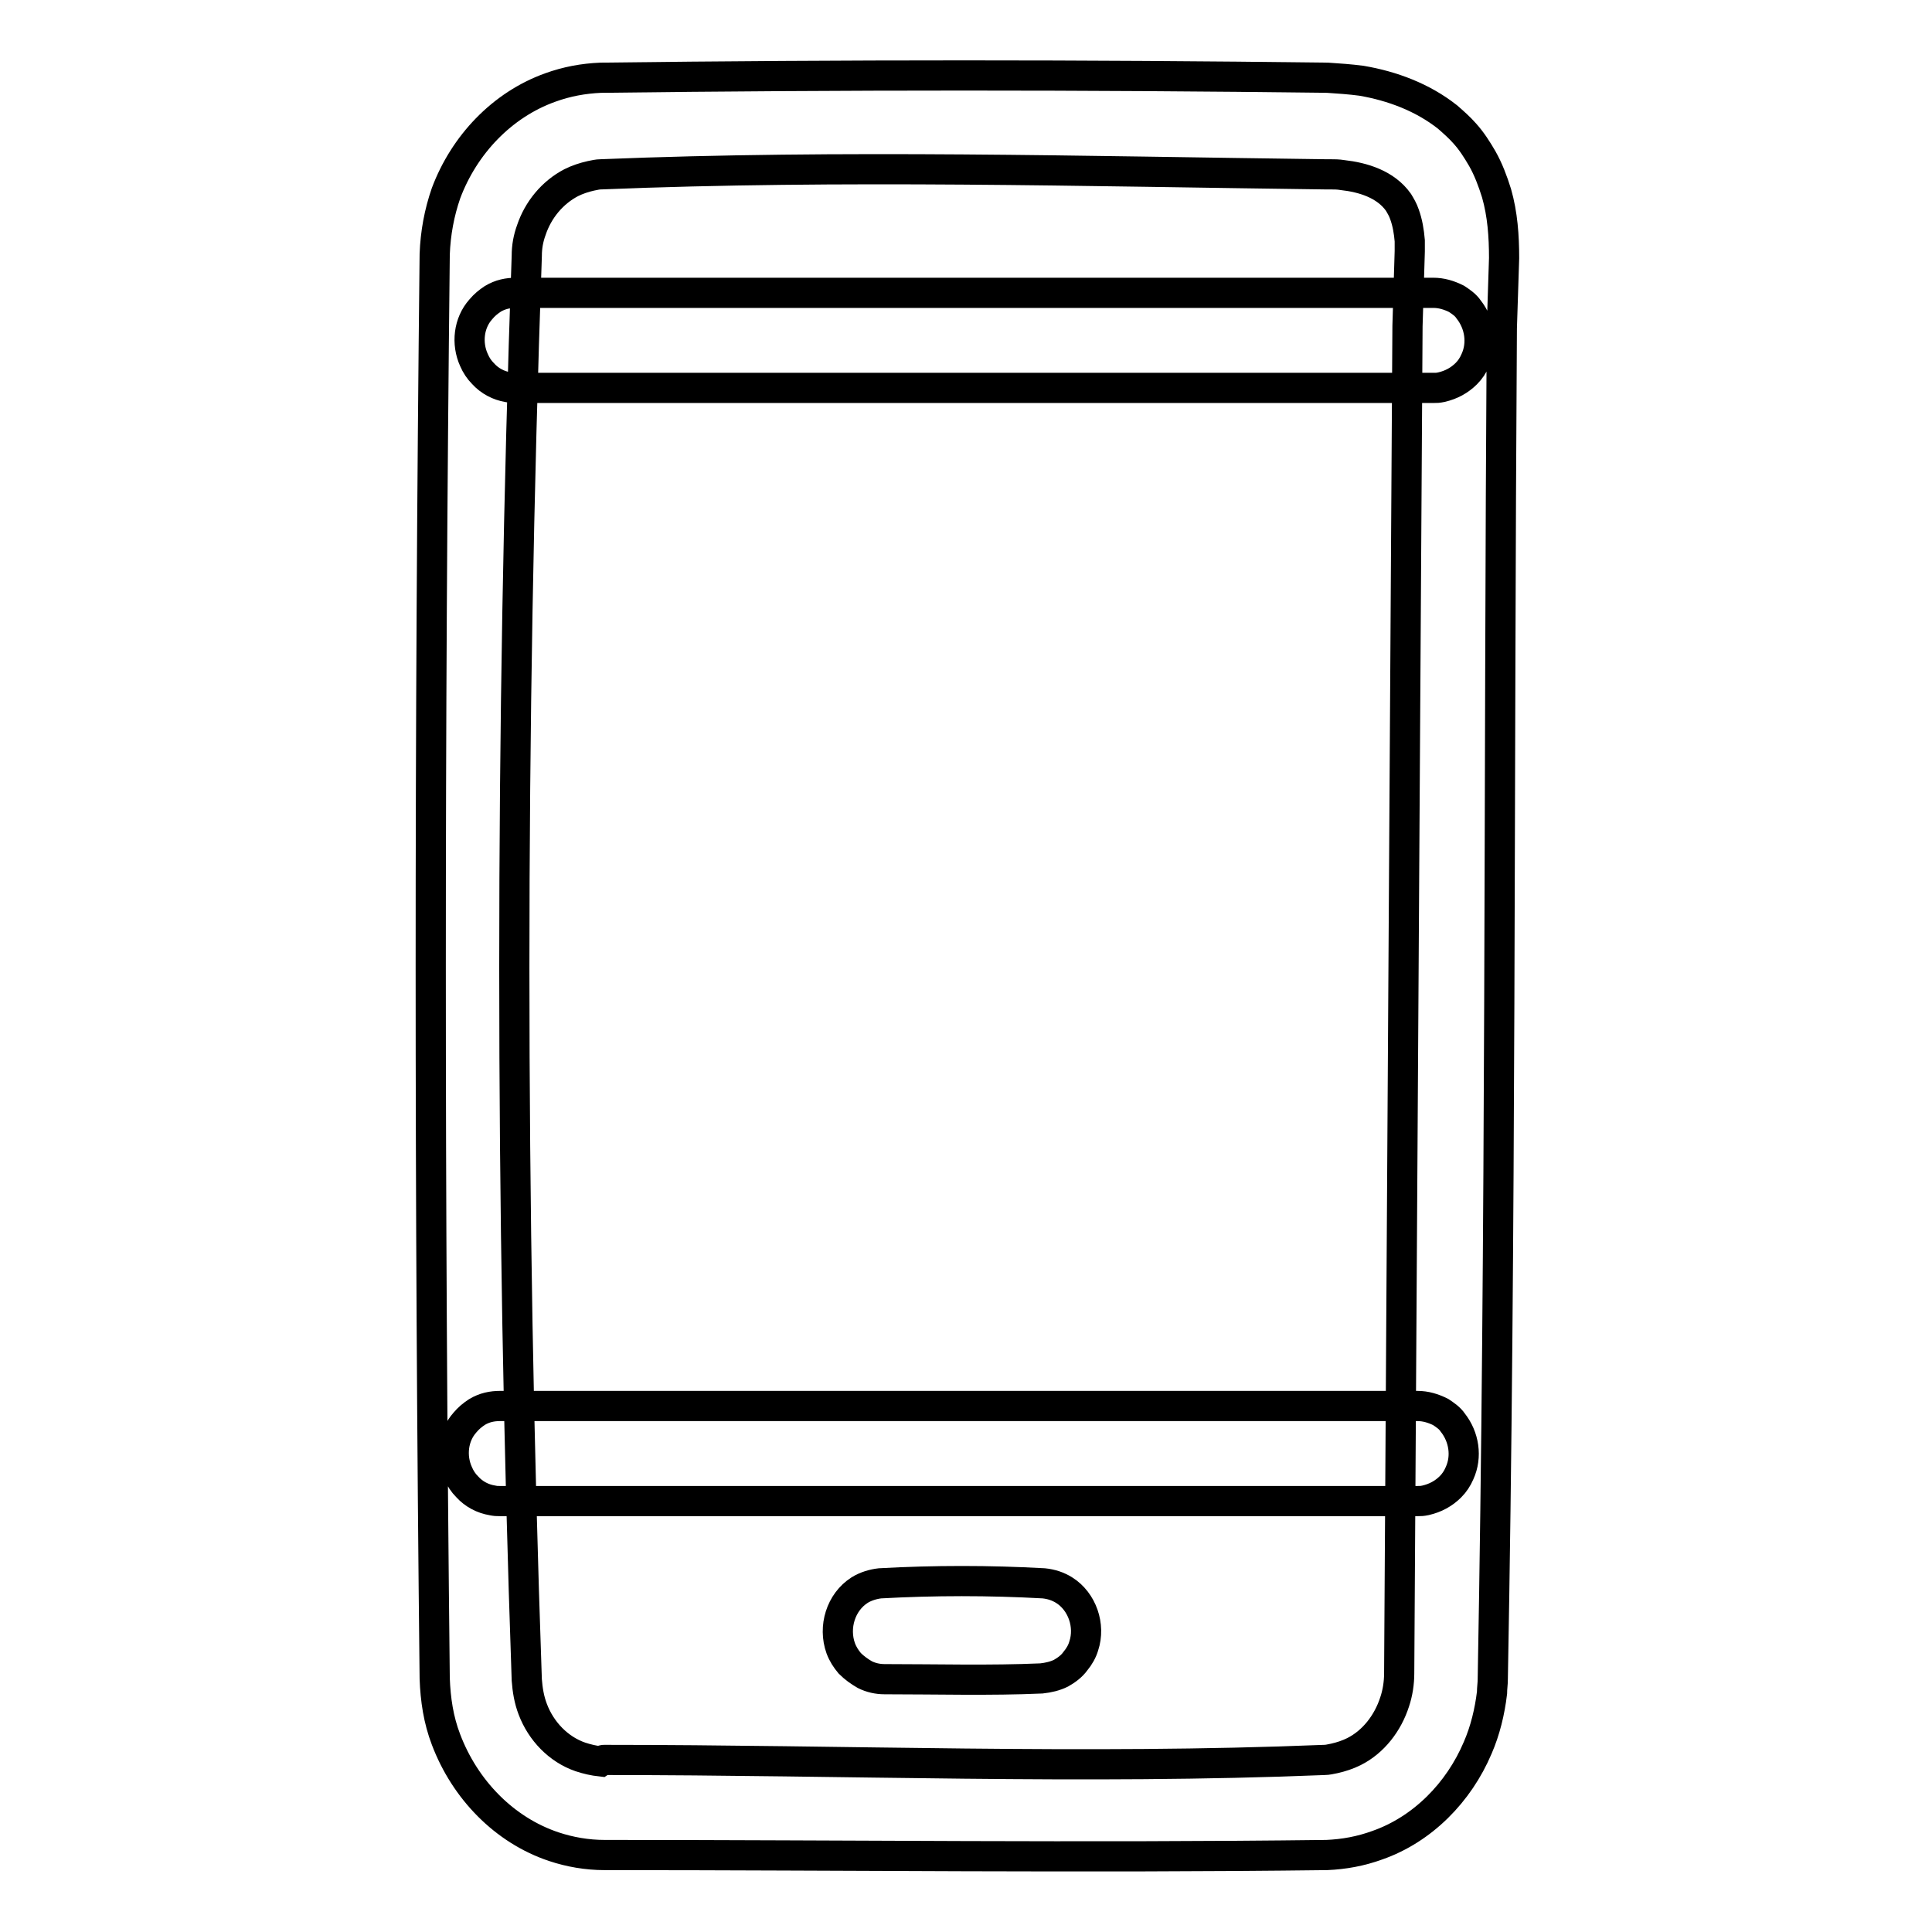
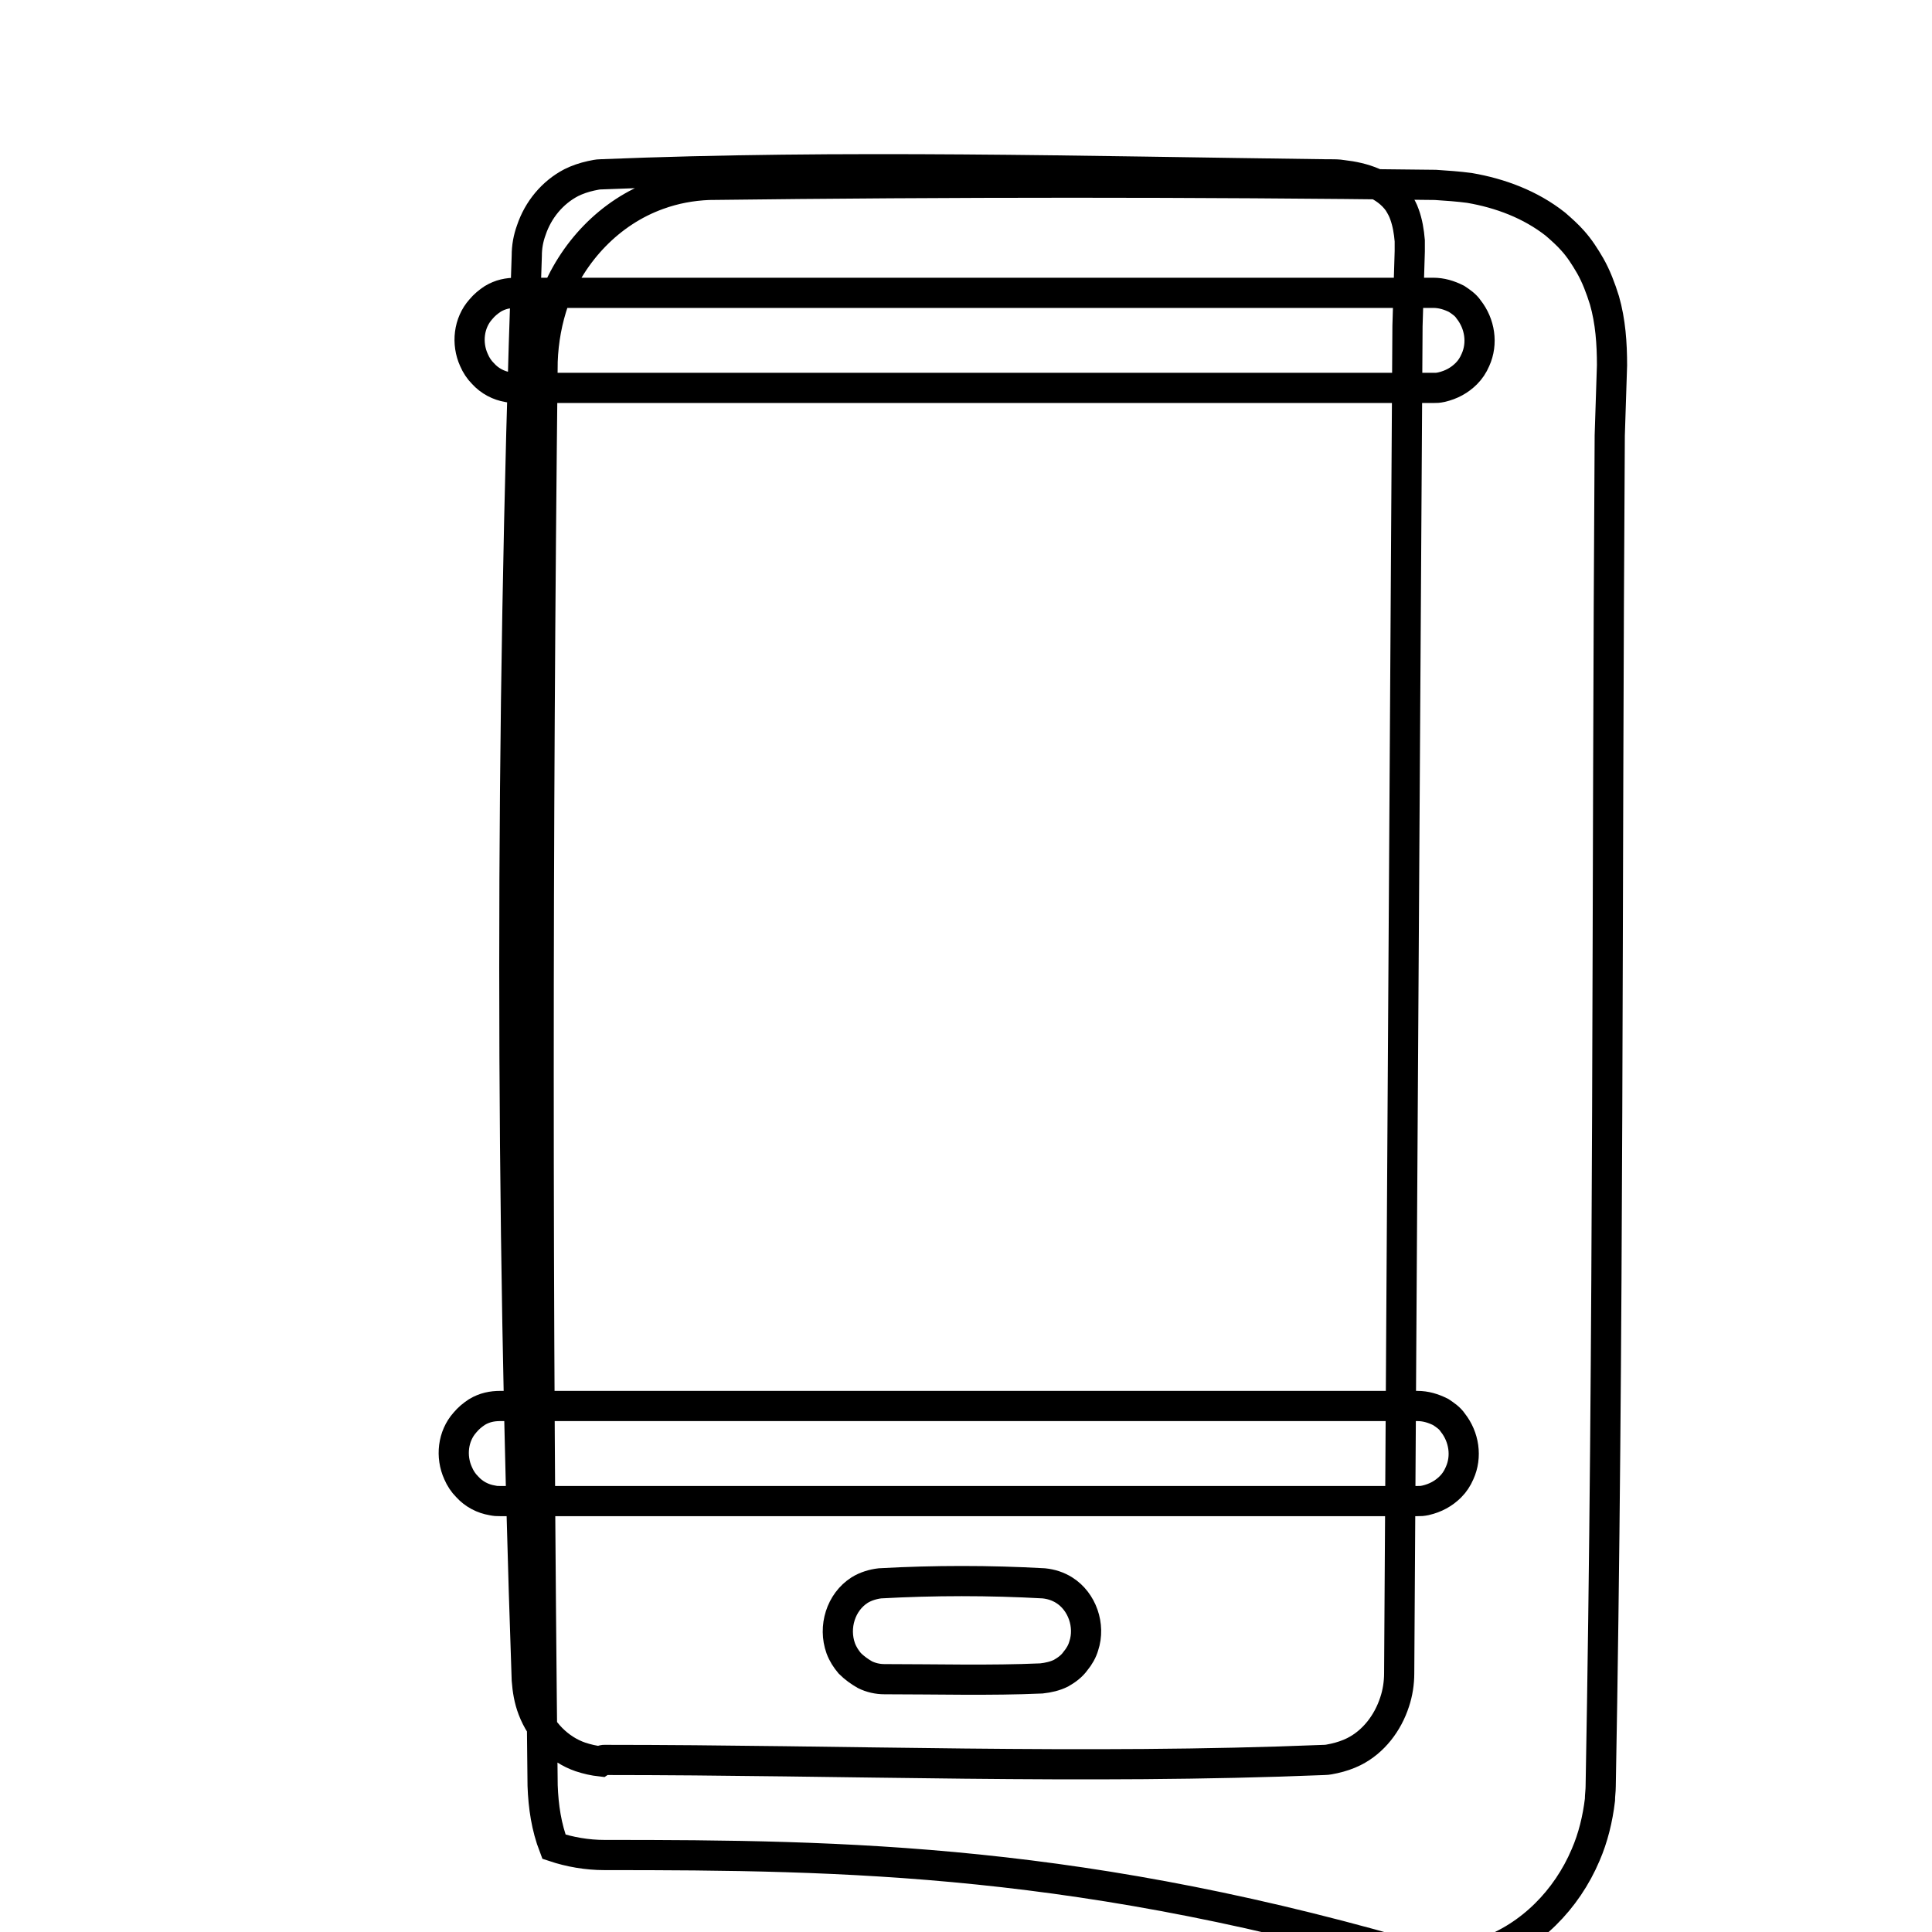
<svg xmlns="http://www.w3.org/2000/svg" version="1.1" x="0px" y="0px" viewBox="0 0 256 256" enable-background="new 0 0 256 256" xml:space="preserve">
  <g>
-     <path stroke-width="4" fill-opacity="0" stroke="#000000" d="M80.1,233.2c31.8,0,63.6,1.3,95.4,0c0.4,0,0.8-0.1,1.3-0.2c0.9-0.2,1.8-0.5,2.6-0.9 c2.6-1.3,4.5-3.8,5.4-6.6c0.4-1.2,0.6-2.5,0.6-3.8l1.1-178.5c0.1-3.3,0.2-6.6,0.3-9.9c0-0.5,0-1,0-1.4c-0.1-1.2-0.3-2.4-0.7-3.5 c-0.2-0.6-0.5-1.1-0.8-1.6c-1.7-2.4-4.7-3.3-7.4-3.6c-0.6-0.1-1.1-0.1-1.7-0.1l-0.6,0c-32-0.4-64-1.3-96,0c-0.4,0-0.8,0.1-1.3,0.2 c-0.9,0.2-1.8,0.5-2.6,0.9c-2.5,1.3-4.4,3.6-5.3,6.3c-0.4,1.1-0.6,2.2-0.6,3.4c-2.2,62.8-2.2,125.8,0,188.7 c0.1,1.3,0.3,2.6,0.8,3.9c1.1,2.9,3.4,5.3,6.3,6.3c0.9,0.3,1.8,0.5,2.7,0.6C79.9,233.2,79.9,233.2,80.1,233.2L80.1,233.2z  M80.1,245.8c-2.3,0-4.6-0.4-6.7-1.1c-6.6-2.2-11.8-7.6-14.3-14.2c-1-2.6-1.4-5.3-1.5-8.1c-0.7-62.9-0.7-125.8,0-188.7 c0.1-2.8,0.6-5.5,1.5-8.1c2.4-6.4,7.4-11.7,13.8-14c2.2-0.8,4.4-1.2,6.7-1.3c32.1-0.4,64.2-0.4,96.3,0c1.5,0.1,3,0.2,4.5,0.4 c4.1,0.7,8.1,2.2,11.4,4.8c0.8,0.7,1.6,1.4,2.3,2.2c0.9,1,1.6,2.1,2.3,3.3c0.8,1.4,1.4,3,1.9,4.6c0.8,2.8,1,5.7,1,8.6l-0.3,9.3 c-0.4,59.7-0.1,119.3-1.2,179c0,0.6-0.1,1.2-0.1,1.8c-0.3,2.5-0.9,5-1.9,7.3c-2.5,5.9-7.3,10.8-13.3,12.9c-2.2,0.8-4.4,1.2-6.7,1.3 C143.8,246.2,111.9,245.8,80.1,245.8L80.1,245.8z M117.2,222.5c-0.9,0-1.8-0.2-2.6-0.6c-0.7-0.4-1.4-0.9-2-1.5 c-0.5-0.6-0.9-1.2-1.2-2c-1-2.8,0-6.1,2.5-7.7c0.8-0.5,1.8-0.8,2.7-0.9c7.2-0.4,14.5-0.4,21.7,0c1,0.1,1.9,0.4,2.7,0.9 c2.4,1.5,3.5,4.7,2.6,7.4c-0.2,0.7-0.6,1.4-1.1,2c-0.5,0.7-1.2,1.2-1.9,1.6c-0.8,0.4-1.7,0.6-2.6,0.7 C131.2,222.7,124.2,222.5,117.2,222.5L117.2,222.5z M66.3,198.9c-0.5,0-0.6,0-1.1-0.1c-1.2-0.2-2.4-0.8-3.3-1.8 c-0.5-0.5-0.9-1.1-1.2-1.8c-1-2.2-0.7-4.9,0.9-6.7c0.5-0.6,1-1,1.6-1.4c1-0.6,2-0.8,3.1-0.8h121.5c1.1,0,2.1,0.3,3.1,0.8 c0.6,0.4,1.2,0.8,1.6,1.4c1.5,1.9,1.9,4.5,0.9,6.7c-0.3,0.7-0.7,1.3-1.2,1.8c-0.9,0.9-2,1.5-3.3,1.8c-0.5,0.1-0.6,0.1-1.1,0.1H66.3 L66.3,198.9z M68.4,51.4c-0.5,0-0.6,0-1.1-0.1c-1.2-0.2-2.4-0.8-3.3-1.8c-0.5-0.5-0.9-1.1-1.2-1.8c-1-2.2-0.7-4.9,0.9-6.7 c0.5-0.6,1-1,1.6-1.4c1-0.6,2-0.8,3.1-0.8h121.5c1.1,0,2.1,0.3,3.1,0.8c0.6,0.4,1.2,0.8,1.6,1.4c1.5,1.9,1.9,4.5,0.9,6.7 c-0.3,0.7-0.7,1.3-1.2,1.8c-0.9,0.9-2,1.5-3.3,1.8c-0.5,0.1-0.6,0.1-1.1,0.1H68.4L68.4,51.4z" />
+     <path stroke-width="4" fill-opacity="0" stroke="#000000" d="M80.1,233.2c31.8,0,63.6,1.3,95.4,0c0.4,0,0.8-0.1,1.3-0.2c0.9-0.2,1.8-0.5,2.6-0.9 c2.6-1.3,4.5-3.8,5.4-6.6c0.4-1.2,0.6-2.5,0.6-3.8l1.1-178.5c0.1-3.3,0.2-6.6,0.3-9.9c0-0.5,0-1,0-1.4c-0.1-1.2-0.3-2.4-0.7-3.5 c-0.2-0.6-0.5-1.1-0.8-1.6c-1.7-2.4-4.7-3.3-7.4-3.6c-0.6-0.1-1.1-0.1-1.7-0.1l-0.6,0c-32-0.4-64-1.3-96,0c-0.4,0-0.8,0.1-1.3,0.2 c-0.9,0.2-1.8,0.5-2.6,0.9c-2.5,1.3-4.4,3.6-5.3,6.3c-0.4,1.1-0.6,2.2-0.6,3.4c-2.2,62.8-2.2,125.8,0,188.7 c0.1,1.3,0.3,2.6,0.8,3.9c1.1,2.9,3.4,5.3,6.3,6.3c0.9,0.3,1.8,0.5,2.7,0.6C79.9,233.2,79.9,233.2,80.1,233.2L80.1,233.2z  M80.1,245.8c-2.3,0-4.6-0.4-6.7-1.1c-1-2.6-1.4-5.3-1.5-8.1c-0.7-62.9-0.7-125.8,0-188.7 c0.1-2.8,0.6-5.5,1.5-8.1c2.4-6.4,7.4-11.7,13.8-14c2.2-0.8,4.4-1.2,6.7-1.3c32.1-0.4,64.2-0.4,96.3,0c1.5,0.1,3,0.2,4.5,0.4 c4.1,0.7,8.1,2.2,11.4,4.8c0.8,0.7,1.6,1.4,2.3,2.2c0.9,1,1.6,2.1,2.3,3.3c0.8,1.4,1.4,3,1.9,4.6c0.8,2.8,1,5.7,1,8.6l-0.3,9.3 c-0.4,59.7-0.1,119.3-1.2,179c0,0.6-0.1,1.2-0.1,1.8c-0.3,2.5-0.9,5-1.9,7.3c-2.5,5.9-7.3,10.8-13.3,12.9c-2.2,0.8-4.4,1.2-6.7,1.3 C143.8,246.2,111.9,245.8,80.1,245.8L80.1,245.8z M117.2,222.5c-0.9,0-1.8-0.2-2.6-0.6c-0.7-0.4-1.4-0.9-2-1.5 c-0.5-0.6-0.9-1.2-1.2-2c-1-2.8,0-6.1,2.5-7.7c0.8-0.5,1.8-0.8,2.7-0.9c7.2-0.4,14.5-0.4,21.7,0c1,0.1,1.9,0.4,2.7,0.9 c2.4,1.5,3.5,4.7,2.6,7.4c-0.2,0.7-0.6,1.4-1.1,2c-0.5,0.7-1.2,1.2-1.9,1.6c-0.8,0.4-1.7,0.6-2.6,0.7 C131.2,222.7,124.2,222.5,117.2,222.5L117.2,222.5z M66.3,198.9c-0.5,0-0.6,0-1.1-0.1c-1.2-0.2-2.4-0.8-3.3-1.8 c-0.5-0.5-0.9-1.1-1.2-1.8c-1-2.2-0.7-4.9,0.9-6.7c0.5-0.6,1-1,1.6-1.4c1-0.6,2-0.8,3.1-0.8h121.5c1.1,0,2.1,0.3,3.1,0.8 c0.6,0.4,1.2,0.8,1.6,1.4c1.5,1.9,1.9,4.5,0.9,6.7c-0.3,0.7-0.7,1.3-1.2,1.8c-0.9,0.9-2,1.5-3.3,1.8c-0.5,0.1-0.6,0.1-1.1,0.1H66.3 L66.3,198.9z M68.4,51.4c-0.5,0-0.6,0-1.1-0.1c-1.2-0.2-2.4-0.8-3.3-1.8c-0.5-0.5-0.9-1.1-1.2-1.8c-1-2.2-0.7-4.9,0.9-6.7 c0.5-0.6,1-1,1.6-1.4c1-0.6,2-0.8,3.1-0.8h121.5c1.1,0,2.1,0.3,3.1,0.8c0.6,0.4,1.2,0.8,1.6,1.4c1.5,1.9,1.9,4.5,0.9,6.7 c-0.3,0.7-0.7,1.3-1.2,1.8c-0.9,0.9-2,1.5-3.3,1.8c-0.5,0.1-0.6,0.1-1.1,0.1H68.4L68.4,51.4z" />
  </g>
</svg>